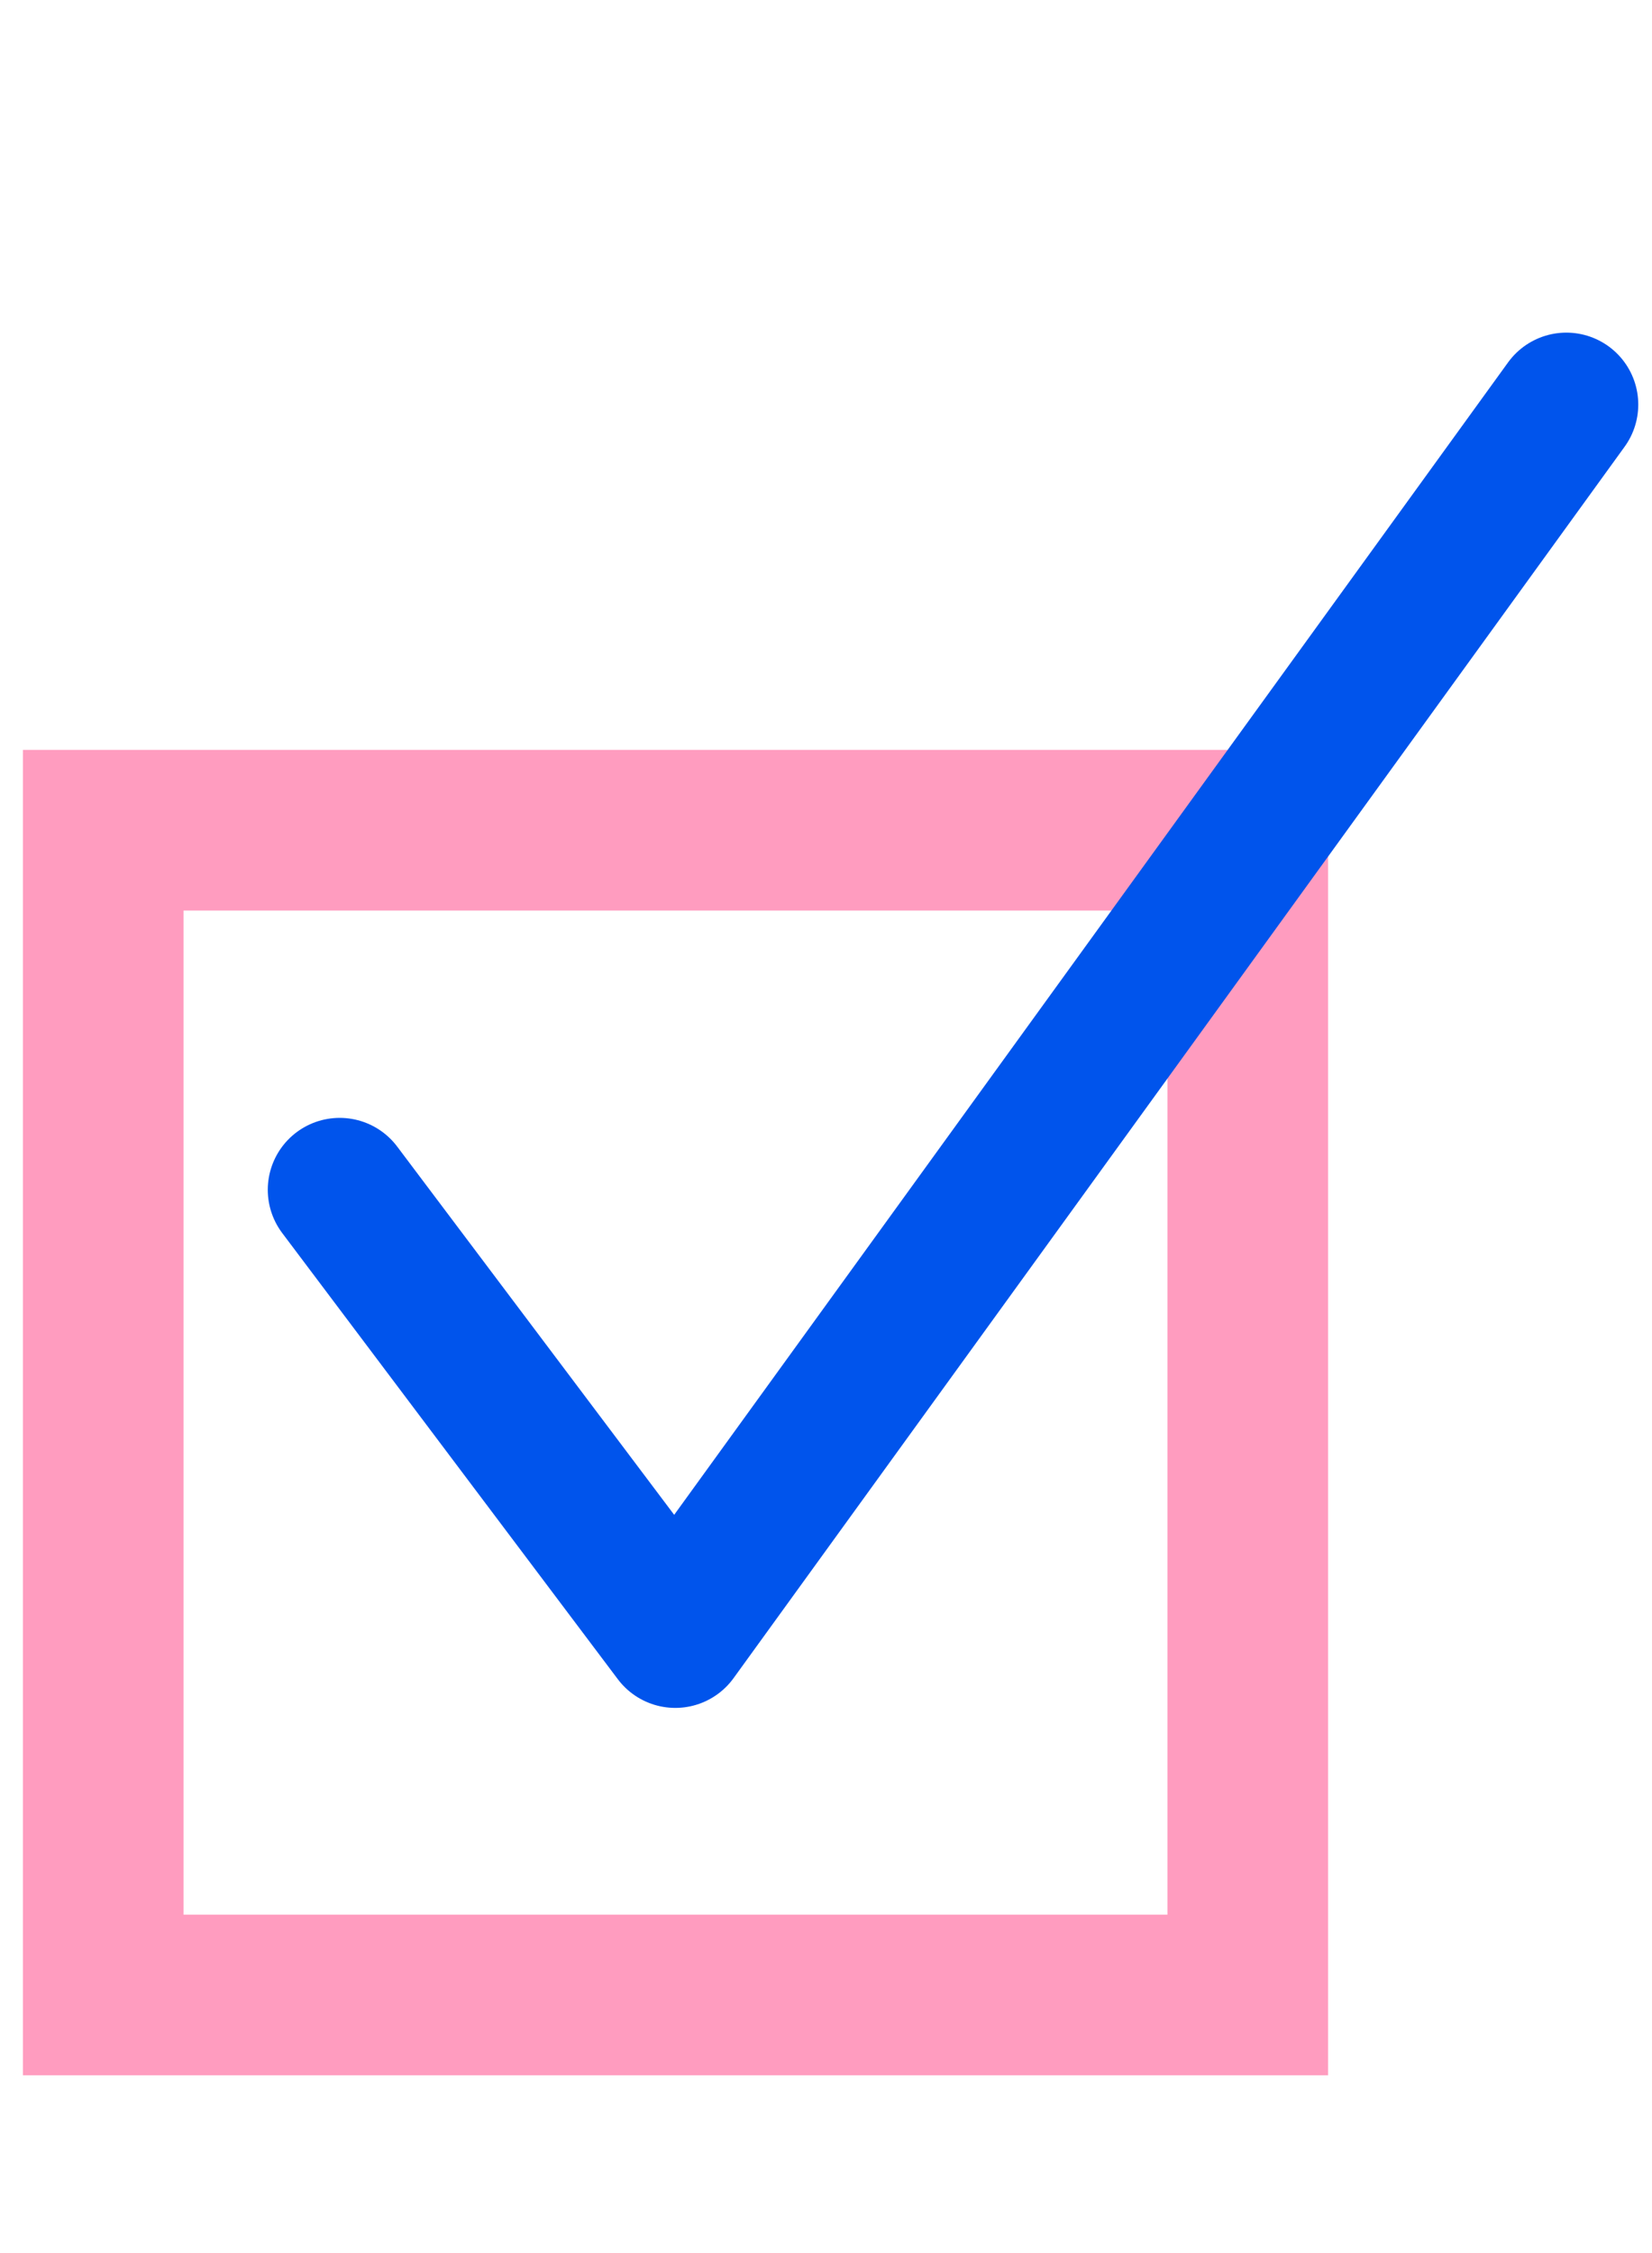
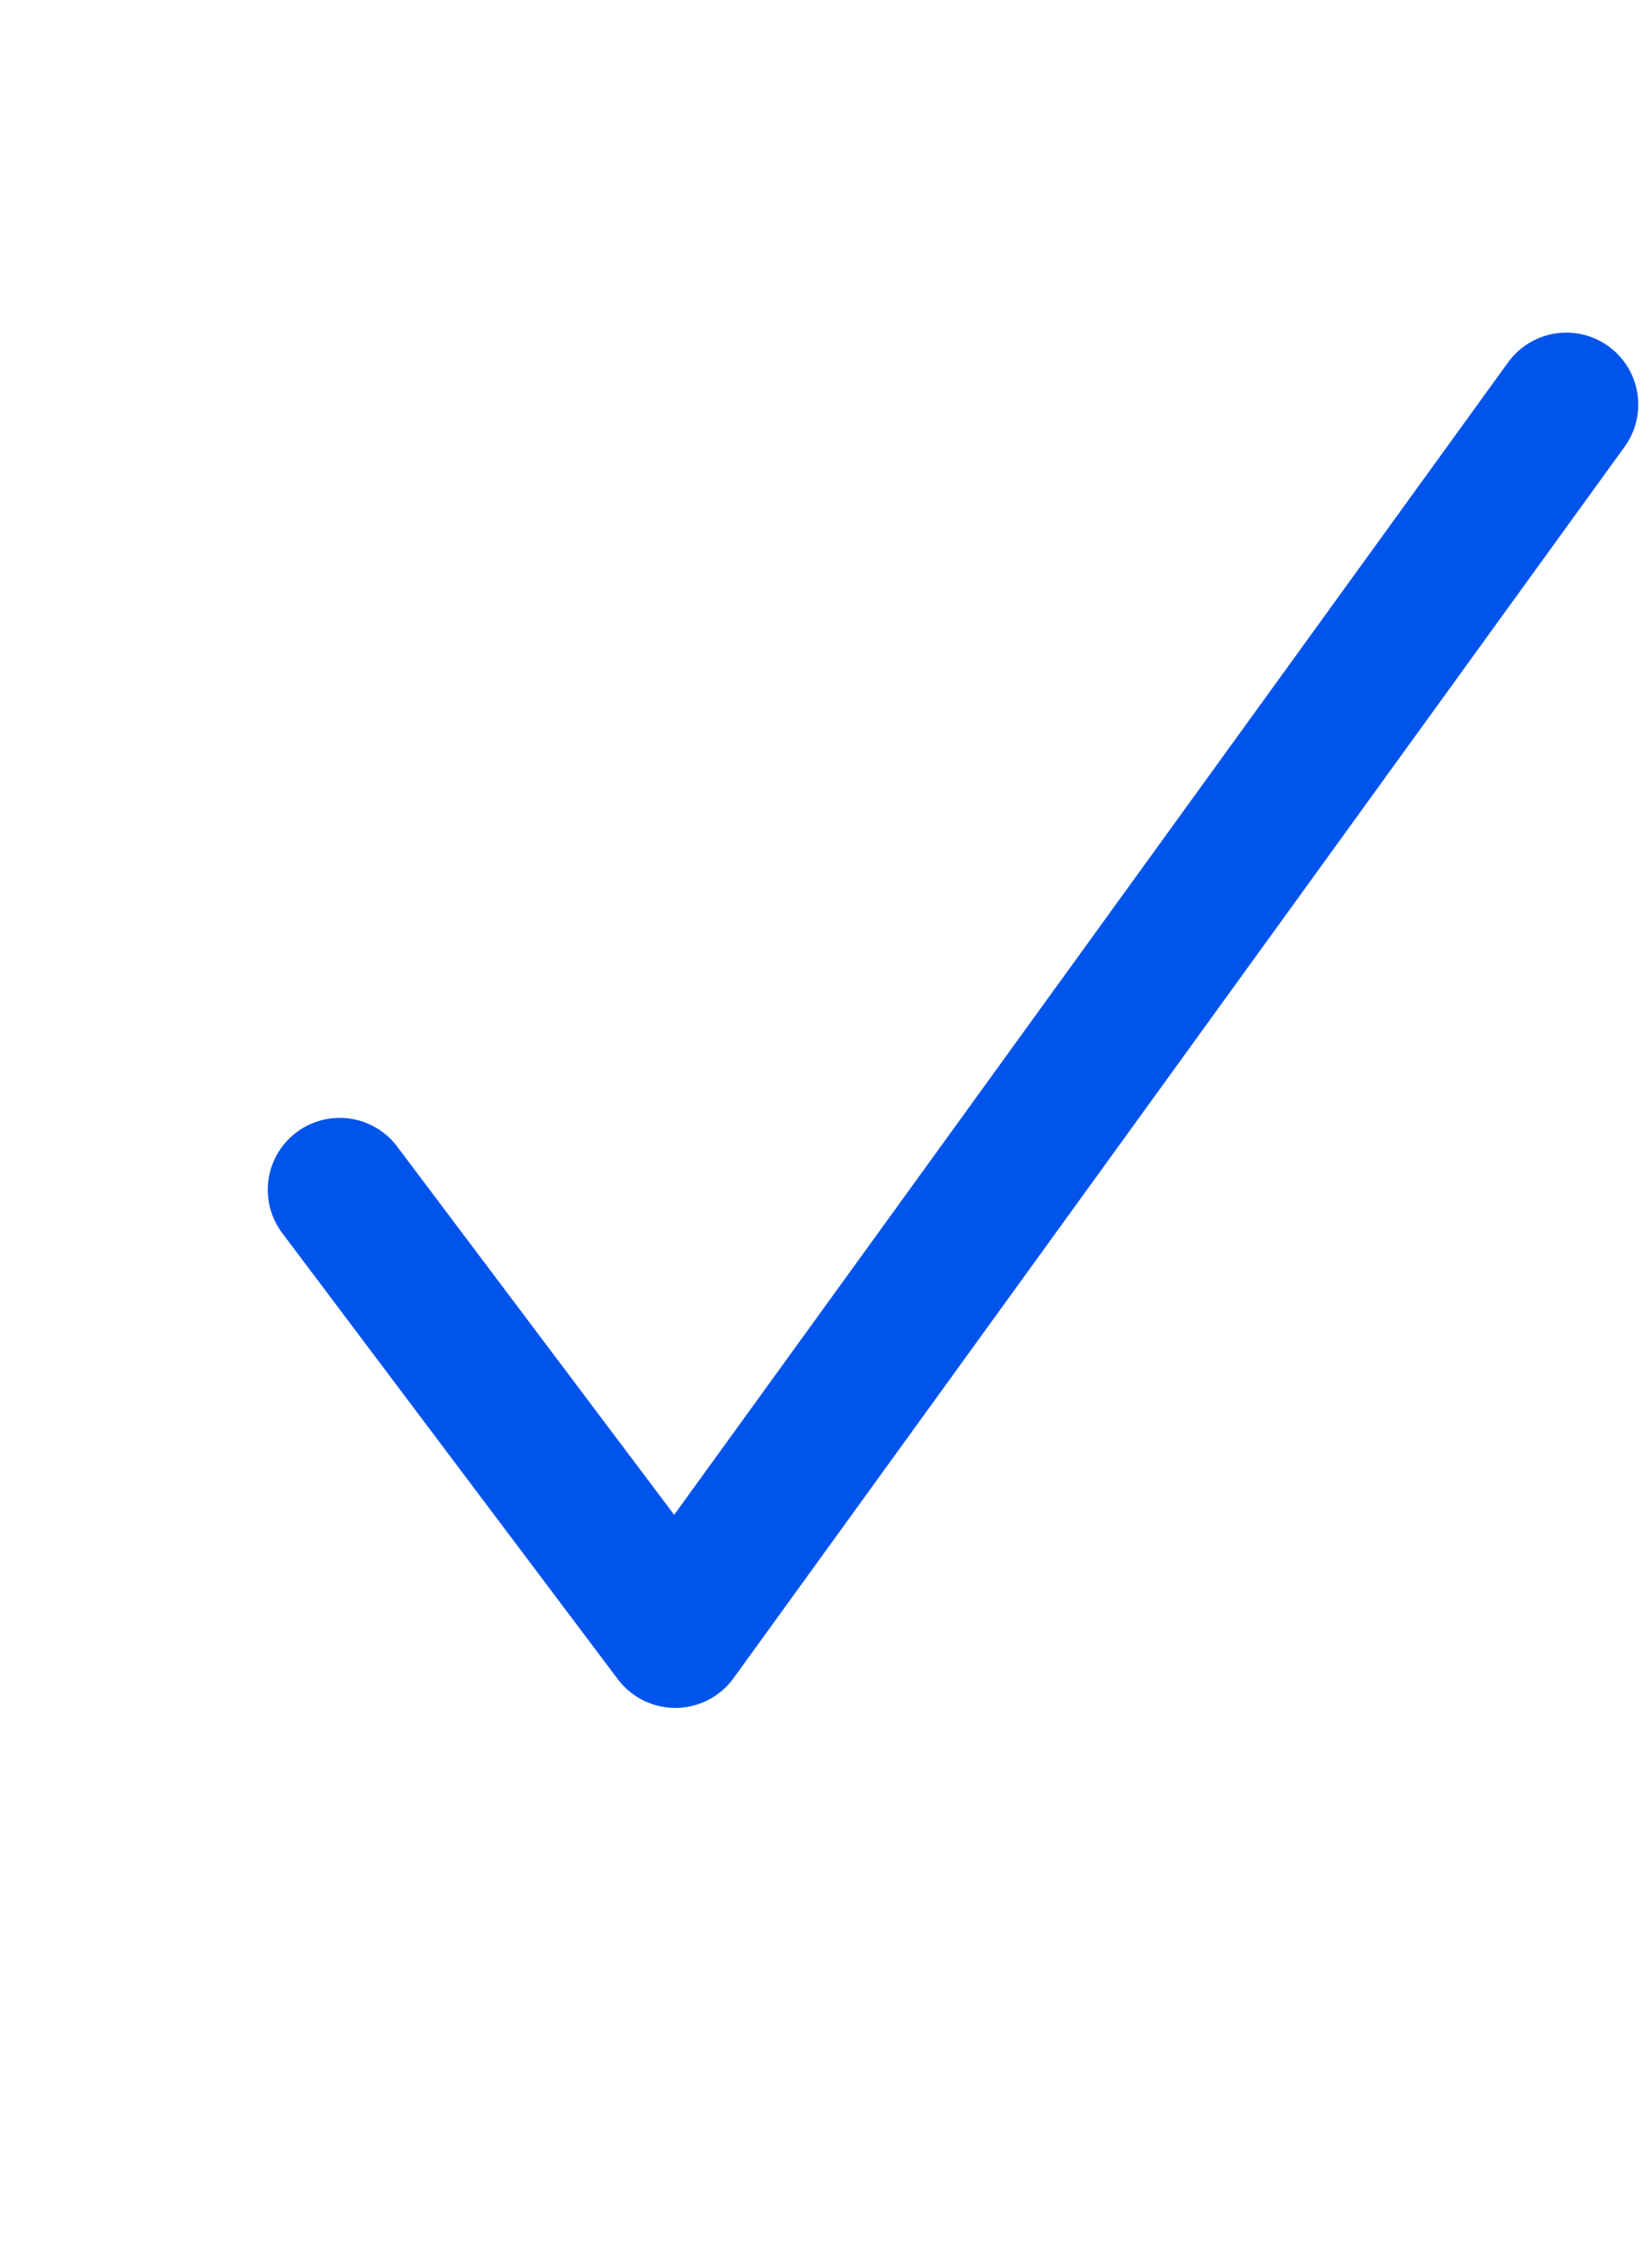
<svg xmlns="http://www.w3.org/2000/svg" width="22" height="30" fill="none" viewBox="0 0 27 32">
-   <path stroke="#FF9CBF" stroke-width="2.625" d="M1.687 11.158h18.706v19.034H1.687z" />
  <path stroke="#0054EC" stroke-linecap="round" stroke-linejoin="round" stroke-width="2.351" d="m5.552 17.034 5.485 7.291L25.6 4.202" />
</svg>